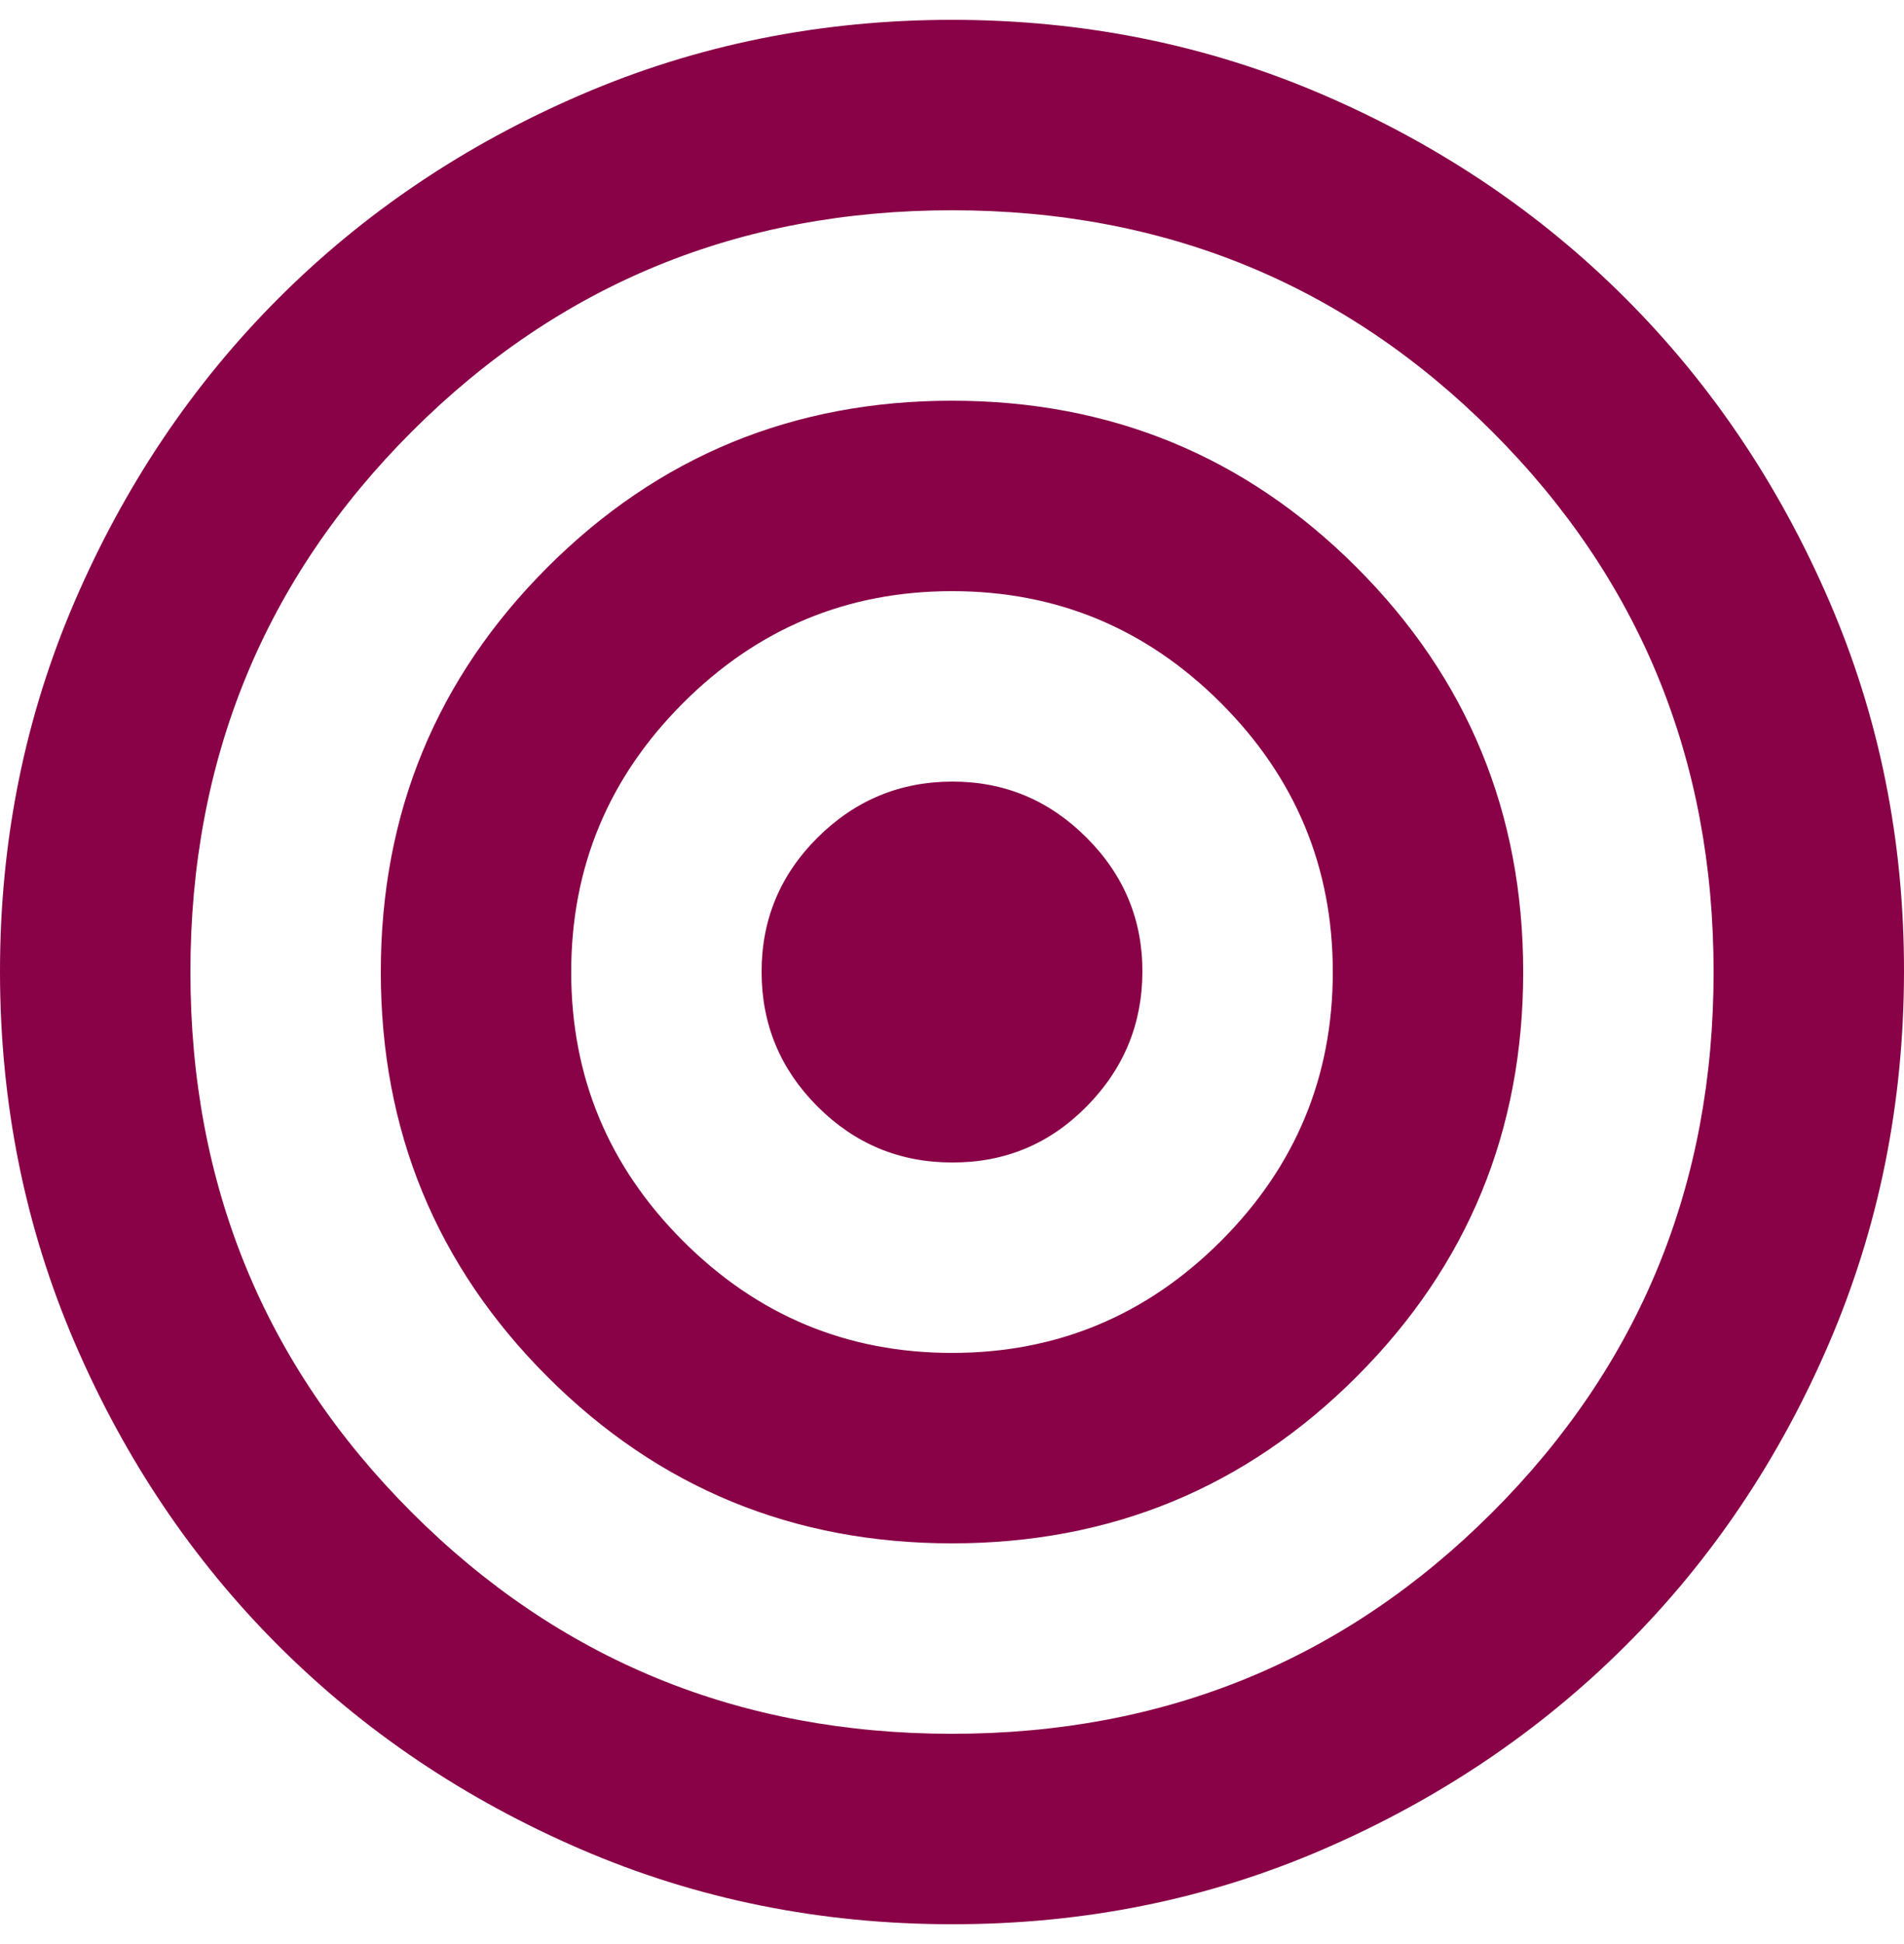
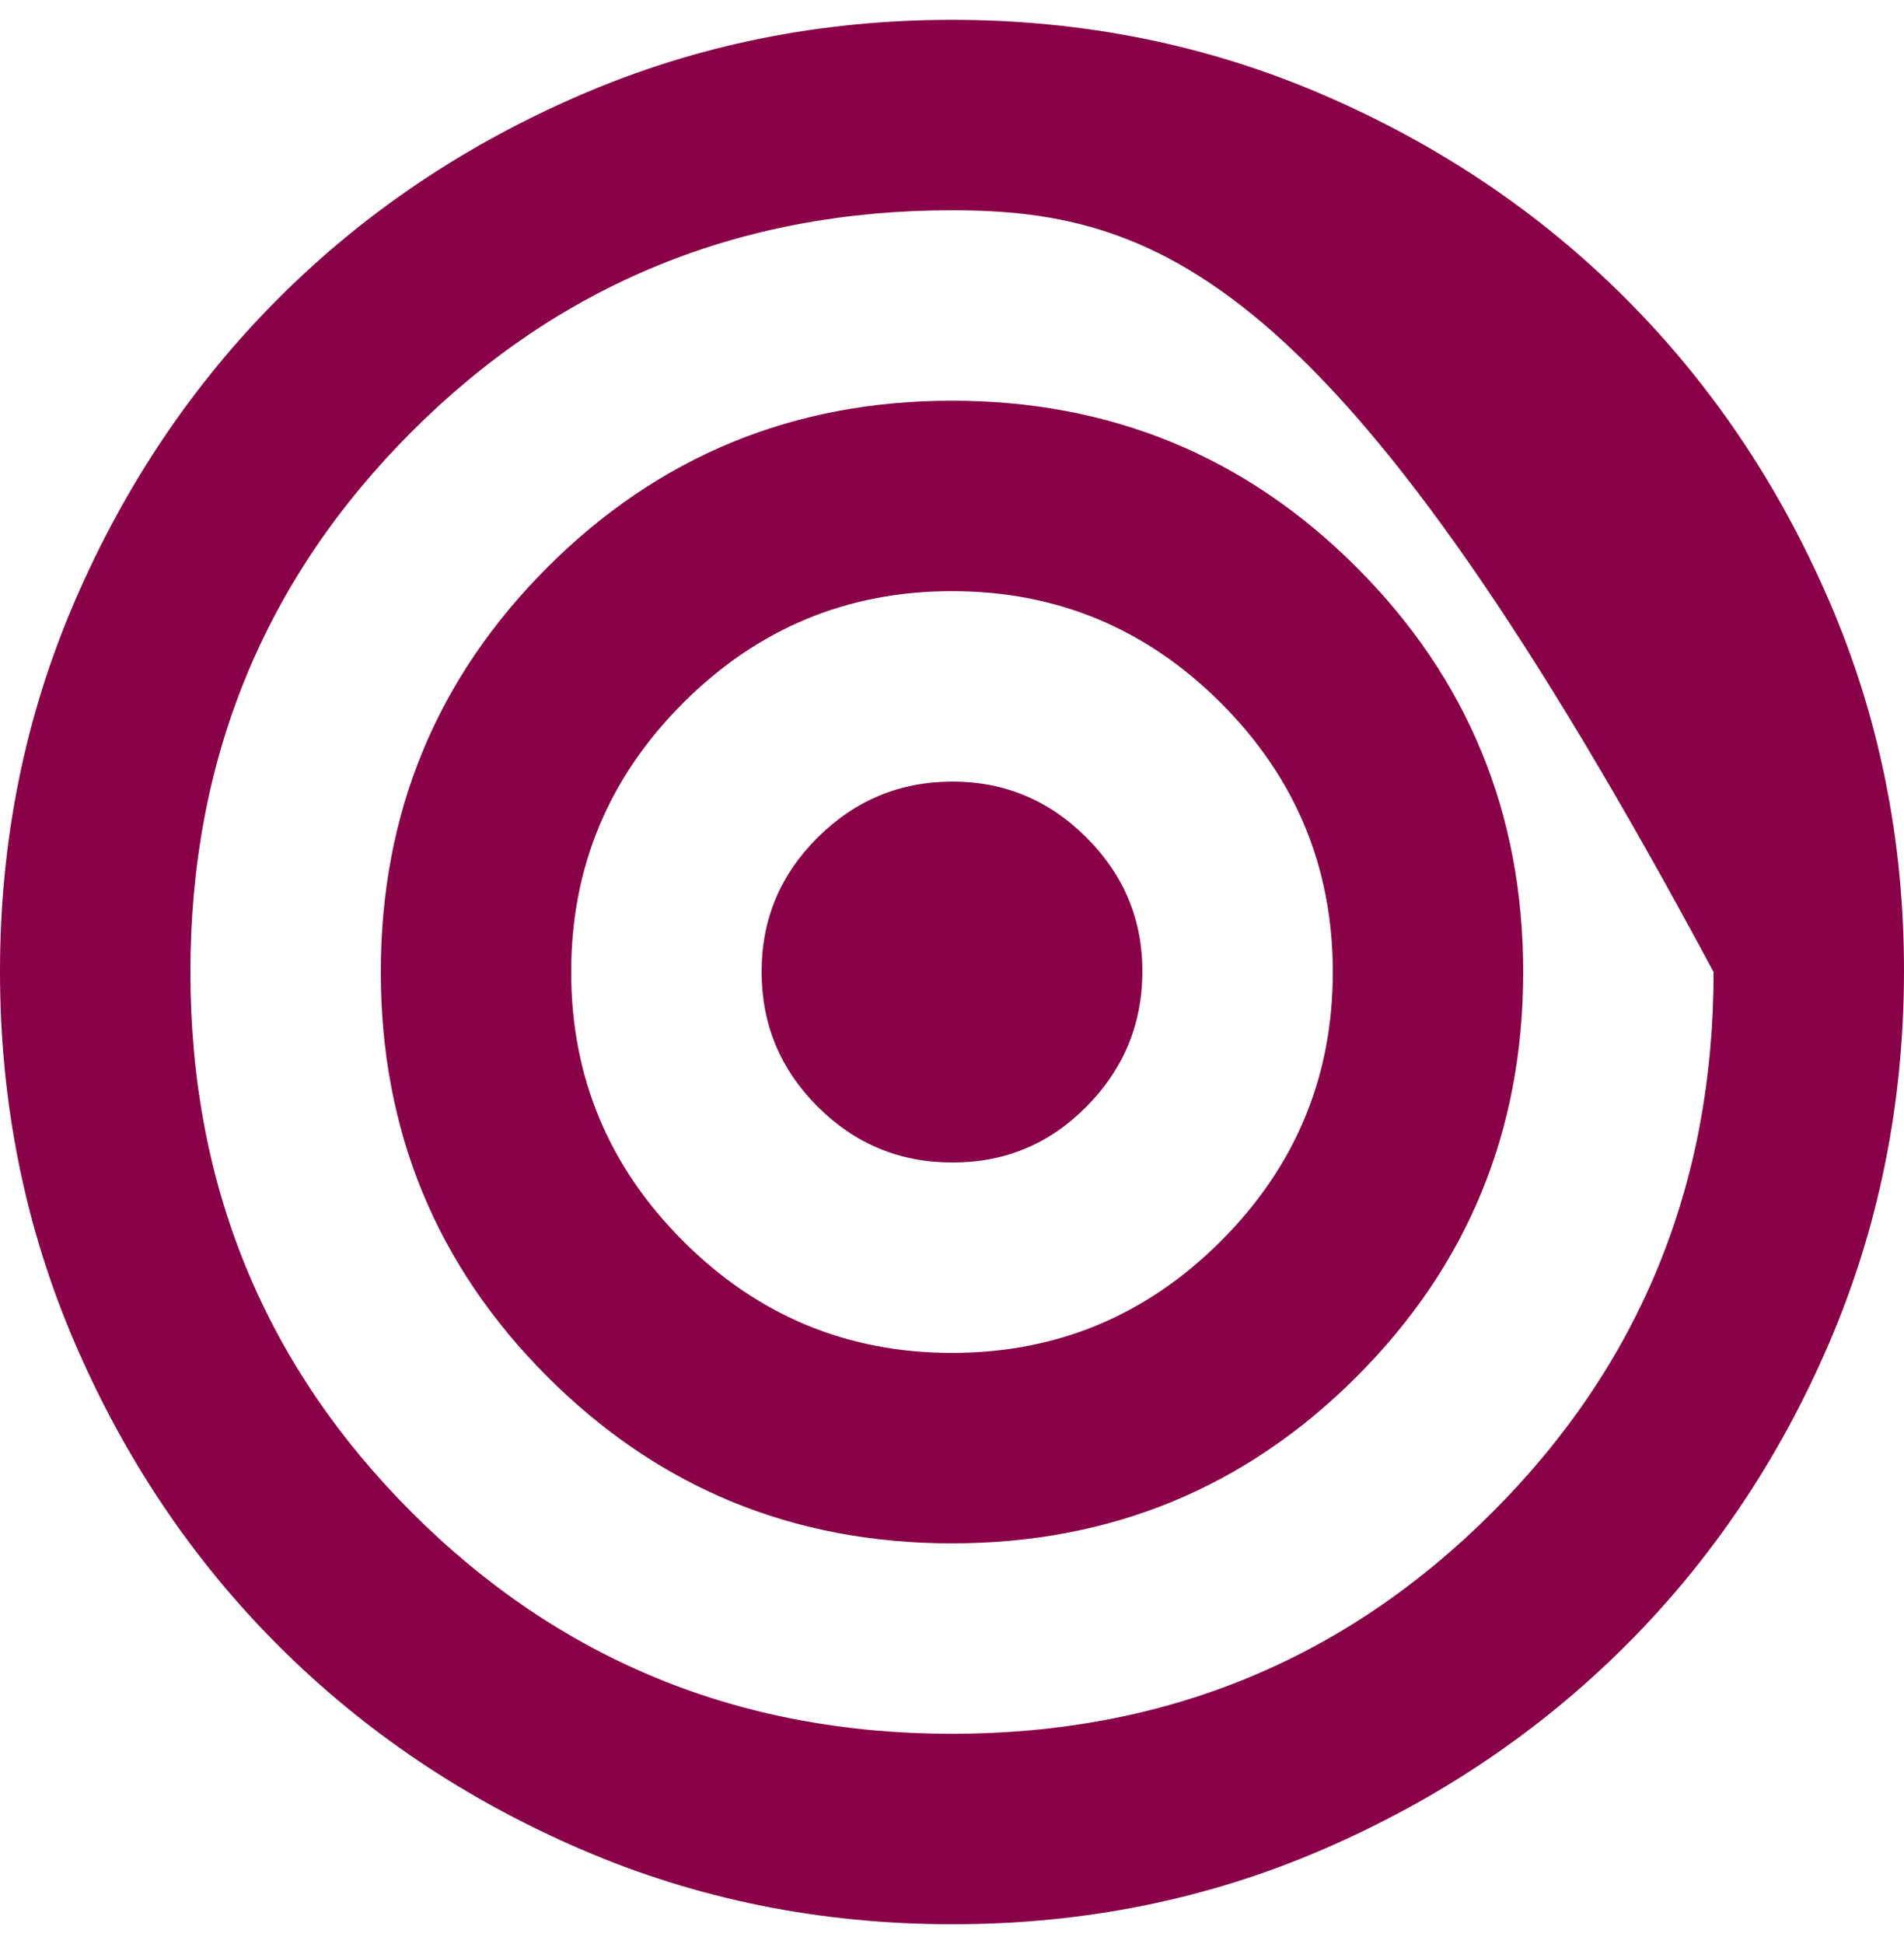
<svg xmlns="http://www.w3.org/2000/svg" width="48" height="49" viewBox="0 0 48 49" fill="none">
-   <path d="M24 48.5C20.68 48.5 17.56 47.87 14.64 46.609C11.72 45.348 9.18 43.638 7.02 41.48C4.86 39.322 3.15 36.782 1.891 33.86C0.632 30.938 0.002 27.818 3.03797e-06 24.5C-0.002 21.182 0.629 18.062 1.891 15.14C3.154 12.218 4.863 9.678 7.02 7.52C9.177 5.362 11.717 3.652 14.64 2.391C17.563 1.13 20.683 0.5 24 0.5C27.317 0.5 30.437 1.13 33.36 2.391C36.283 3.652 38.823 5.362 40.98 7.52C43.137 9.678 44.847 12.218 46.111 15.14C47.375 18.062 48.005 21.182 48 24.5C47.995 27.818 47.365 30.938 46.109 33.86C44.853 36.782 43.143 39.322 40.98 41.48C38.817 43.638 36.277 45.349 33.36 46.611C30.443 47.874 27.323 48.503 24 48.5ZM24 43.7C29.36 43.7 33.9 41.84 37.62 38.12C41.34 34.4 43.2 29.86 43.2 24.5C43.2 19.14 41.34 14.6 37.62 10.88C33.9 7.16 29.36 5.3 24 5.3C18.64 5.3 14.1 7.16 10.38 10.88C6.66 14.6 4.8 19.14 4.8 24.5C4.8 29.86 6.66 34.4 10.38 38.12C14.1 41.84 18.64 43.7 24 43.7ZM24 38.9C20 38.9 16.6 37.5 13.8 34.7C11 31.9 9.6 28.5 9.6 24.5C9.6 20.5 11 17.1 13.8 14.3C16.6 11.5 20 10.1 24 10.1C28 10.1 31.4 11.5 34.2 14.3C37 17.1 38.4 20.5 38.4 24.5C38.4 28.5 37 31.9 34.2 34.7C31.4 37.5 28 38.9 24 38.9ZM24 34.1C26.64 34.1 28.9 33.16 30.78 31.28C32.66 29.4 33.6 27.14 33.6 24.5C33.6 21.86 32.66 19.6 30.78 17.72C28.9 15.84 26.64 14.9 24 14.9C21.36 14.9 19.1 15.84 17.22 17.72C15.34 19.6 14.4 21.86 14.4 24.5C14.4 27.14 15.34 29.4 17.22 31.28C19.1 33.16 21.36 34.1 24 34.1ZM24 29.3C22.68 29.3 21.55 28.83 20.611 27.891C19.672 26.952 19.202 25.822 19.2 24.5C19.198 23.178 19.669 22.049 20.611 21.111C21.554 20.174 22.683 19.703 24 19.7C25.317 19.697 26.447 20.167 27.391 21.111C28.335 22.055 28.805 23.185 28.8 24.5C28.795 25.815 28.326 26.946 27.391 27.891C26.457 28.837 25.326 29.306 24 29.3Z" fill="#890147" />
+   <path d="M24 48.5C20.68 48.5 17.56 47.87 14.64 46.609C11.72 45.348 9.18 43.638 7.02 41.48C4.86 39.322 3.15 36.782 1.891 33.86C0.632 30.938 0.002 27.818 3.03797e-06 24.5C-0.002 21.182 0.629 18.062 1.891 15.14C3.154 12.218 4.863 9.678 7.02 7.52C9.177 5.362 11.717 3.652 14.64 2.391C17.563 1.13 20.683 0.5 24 0.5C27.317 0.5 30.437 1.13 33.36 2.391C36.283 3.652 38.823 5.362 40.98 7.52C43.137 9.678 44.847 12.218 46.111 15.14C47.375 18.062 48.005 21.182 48 24.5C47.995 27.818 47.365 30.938 46.109 33.86C44.853 36.782 43.143 39.322 40.98 41.48C38.817 43.638 36.277 45.349 33.36 46.611C30.443 47.874 27.323 48.503 24 48.5ZM24 43.7C29.36 43.7 33.9 41.84 37.62 38.12C41.34 34.4 43.2 29.86 43.2 24.5C33.9 7.16 29.36 5.3 24 5.3C18.64 5.3 14.1 7.16 10.38 10.88C6.66 14.6 4.8 19.14 4.8 24.5C4.8 29.86 6.66 34.4 10.38 38.12C14.1 41.84 18.64 43.7 24 43.7ZM24 38.9C20 38.9 16.6 37.5 13.8 34.7C11 31.9 9.6 28.5 9.6 24.5C9.6 20.5 11 17.1 13.8 14.3C16.6 11.5 20 10.1 24 10.1C28 10.1 31.4 11.5 34.2 14.3C37 17.1 38.4 20.5 38.4 24.5C38.4 28.5 37 31.9 34.2 34.7C31.4 37.5 28 38.9 24 38.9ZM24 34.1C26.64 34.1 28.9 33.16 30.78 31.28C32.66 29.4 33.6 27.14 33.6 24.5C33.6 21.86 32.66 19.6 30.78 17.72C28.9 15.84 26.64 14.9 24 14.9C21.36 14.9 19.1 15.84 17.22 17.72C15.34 19.6 14.4 21.86 14.4 24.5C14.4 27.14 15.34 29.4 17.22 31.28C19.1 33.16 21.36 34.1 24 34.1ZM24 29.3C22.68 29.3 21.55 28.83 20.611 27.891C19.672 26.952 19.202 25.822 19.2 24.5C19.198 23.178 19.669 22.049 20.611 21.111C21.554 20.174 22.683 19.703 24 19.7C25.317 19.697 26.447 20.167 27.391 21.111C28.335 22.055 28.805 23.185 28.8 24.5C28.795 25.815 28.326 26.946 27.391 27.891C26.457 28.837 25.326 29.306 24 29.3Z" fill="#890147" />
</svg>